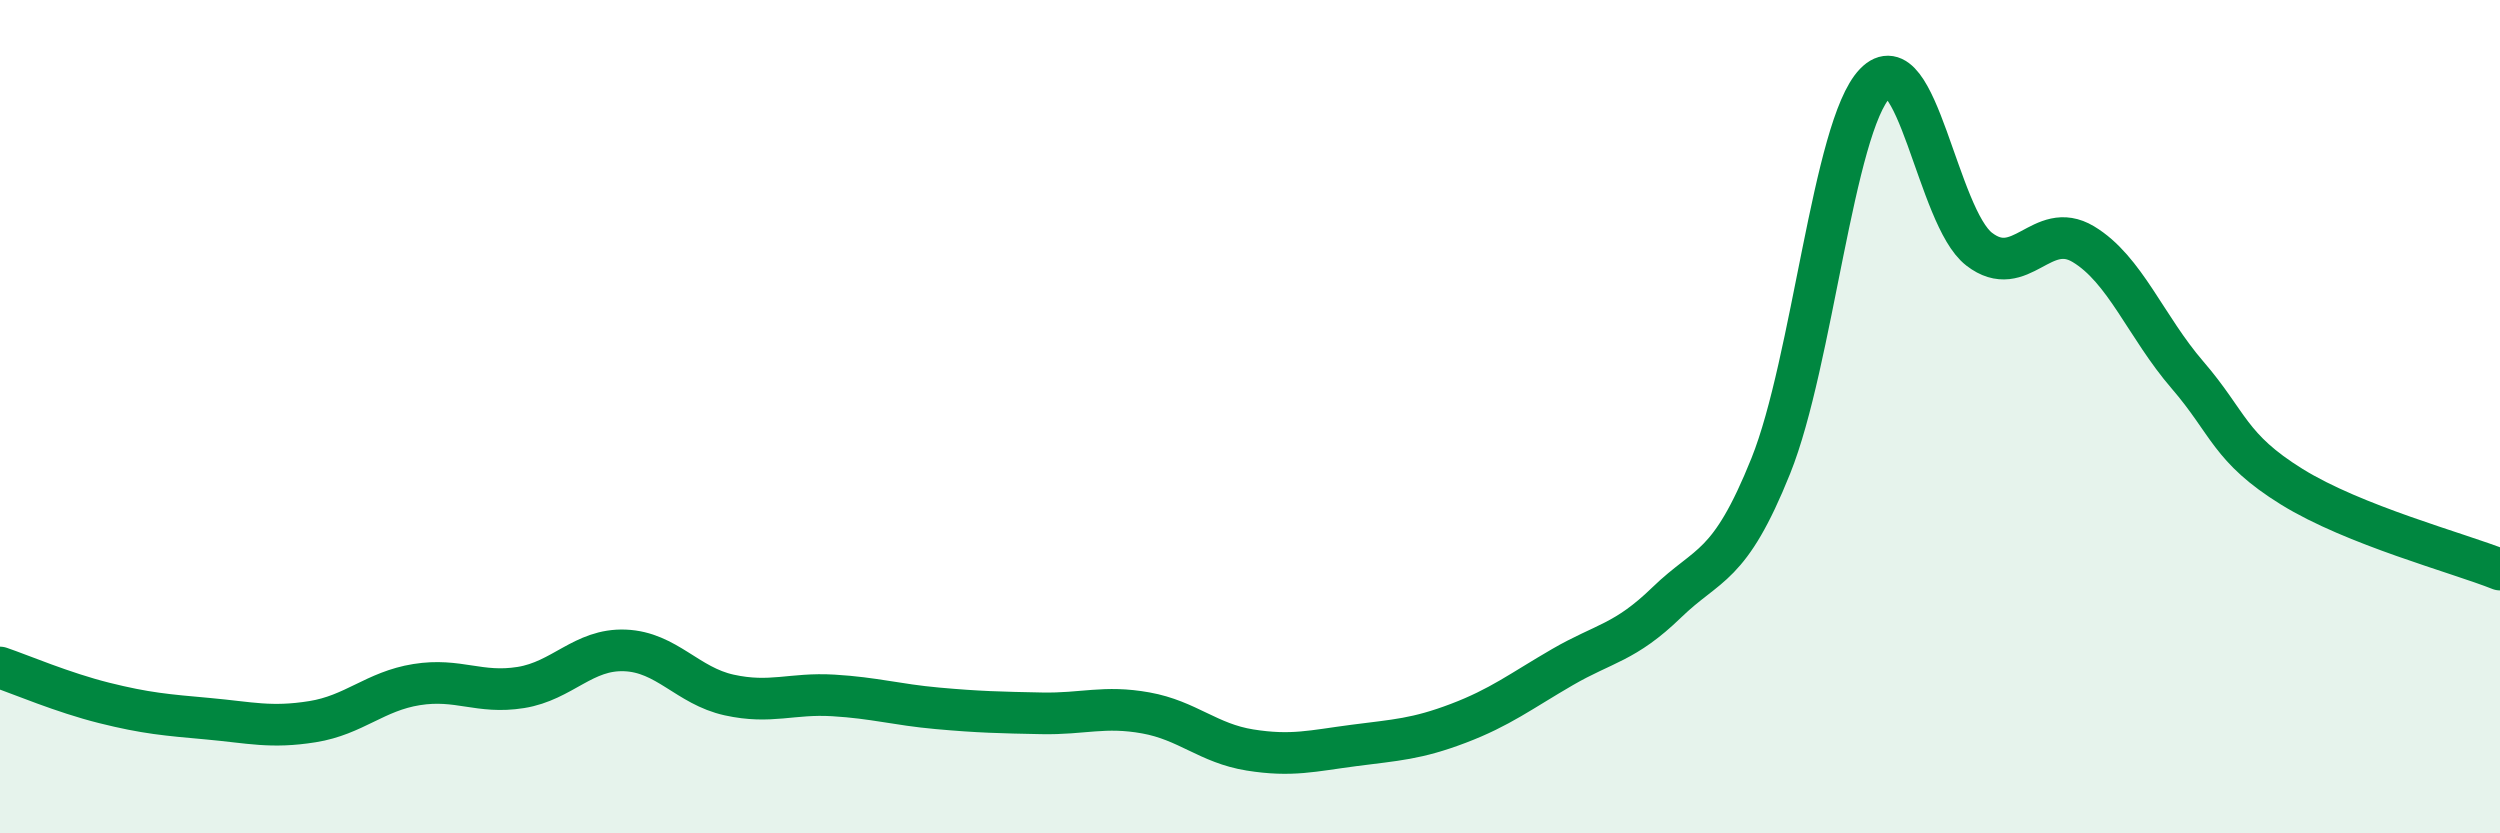
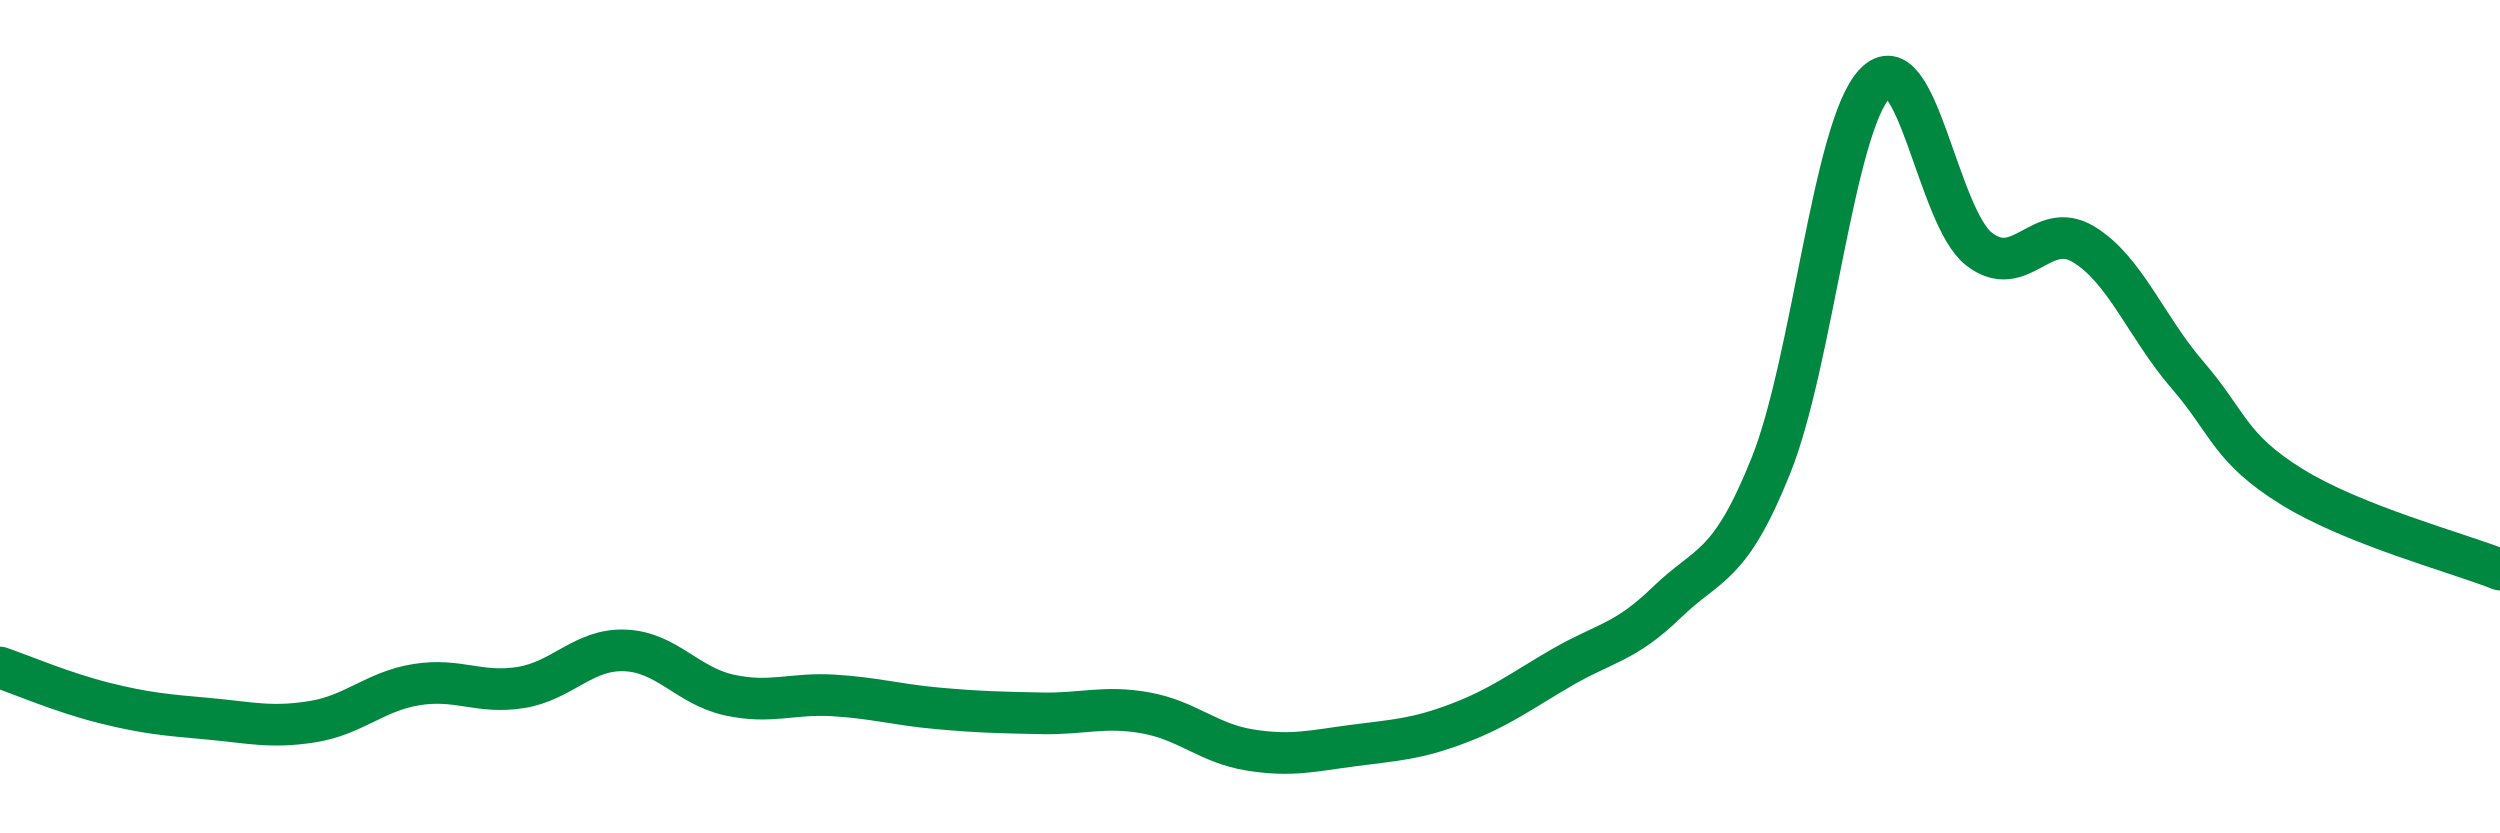
<svg xmlns="http://www.w3.org/2000/svg" width="60" height="20" viewBox="0 0 60 20">
-   <path d="M 0,16.02 C 0.5,16.19 1.5,16.62 2.5,16.87 C 3.5,17.12 4,17.16 5,17.25 C 6,17.34 6.5,17.48 7.5,17.32 C 8.5,17.16 9,16.59 10,16.43 C 11,16.27 11.5,16.66 12.5,16.5 C 13.5,16.34 14,15.57 15,15.61 C 16,15.65 16.5,16.46 17.5,16.68 C 18.5,16.9 19,16.63 20,16.69 C 21,16.75 21.5,16.91 22.5,17 C 23.5,17.09 24,17.1 25,17.12 C 26,17.14 26.5,16.93 27.5,17.11 C 28.5,17.29 29,17.84 30,18 C 31,18.16 31.5,18.02 32.5,17.89 C 33.5,17.76 34,17.74 35,17.36 C 36,16.98 36.5,16.59 37.5,16.01 C 38.5,15.43 39,15.43 40,14.46 C 41,13.49 41.5,13.67 42.5,11.18 C 43.5,8.69 44,3.04 45,2 C 46,0.96 46.5,5.21 47.5,5.98 C 48.5,6.75 49,5.26 50,5.86 C 51,6.46 51.5,7.84 52.5,9 C 53.5,10.16 53.5,10.75 55,11.68 C 56.5,12.61 59,13.27 60,13.67L60 20L0 20Z" fill="#008740" opacity="0.1" stroke-linecap="round" stroke-linejoin="round" />
  <path d="M 0,16.02 C 0.5,16.19 1.5,16.62 2.5,16.87 C 3.5,17.12 4,17.16 5,17.25 C 6,17.34 6.5,17.48 7.5,17.32 C 8.5,17.16 9,16.59 10,16.43 C 11,16.27 11.5,16.66 12.5,16.5 C 13.5,16.34 14,15.57 15,15.61 C 16,15.65 16.5,16.46 17.5,16.68 C 18.5,16.9 19,16.63 20,16.69 C 21,16.75 21.5,16.91 22.5,17 C 23.5,17.09 24,17.1 25,17.12 C 26,17.14 26.5,16.93 27.5,17.11 C 28.5,17.29 29,17.84 30,18 C 31,18.16 31.5,18.02 32.5,17.89 C 33.5,17.76 34,17.74 35,17.36 C 36,16.98 36.5,16.59 37.5,16.01 C 38.5,15.43 39,15.43 40,14.46 C 41,13.49 41.5,13.67 42.5,11.18 C 43.5,8.69 44,3.04 45,2 C 46,0.96 46.5,5.21 47.5,5.98 C 48.5,6.75 49,5.26 50,5.86 C 51,6.46 51.5,7.84 52.5,9 C 53.5,10.16 53.5,10.75 55,11.68 C 56.5,12.61 59,13.27 60,13.67" stroke="#008740" stroke-width="1" fill="none" stroke-linecap="round" stroke-linejoin="round" />
</svg>